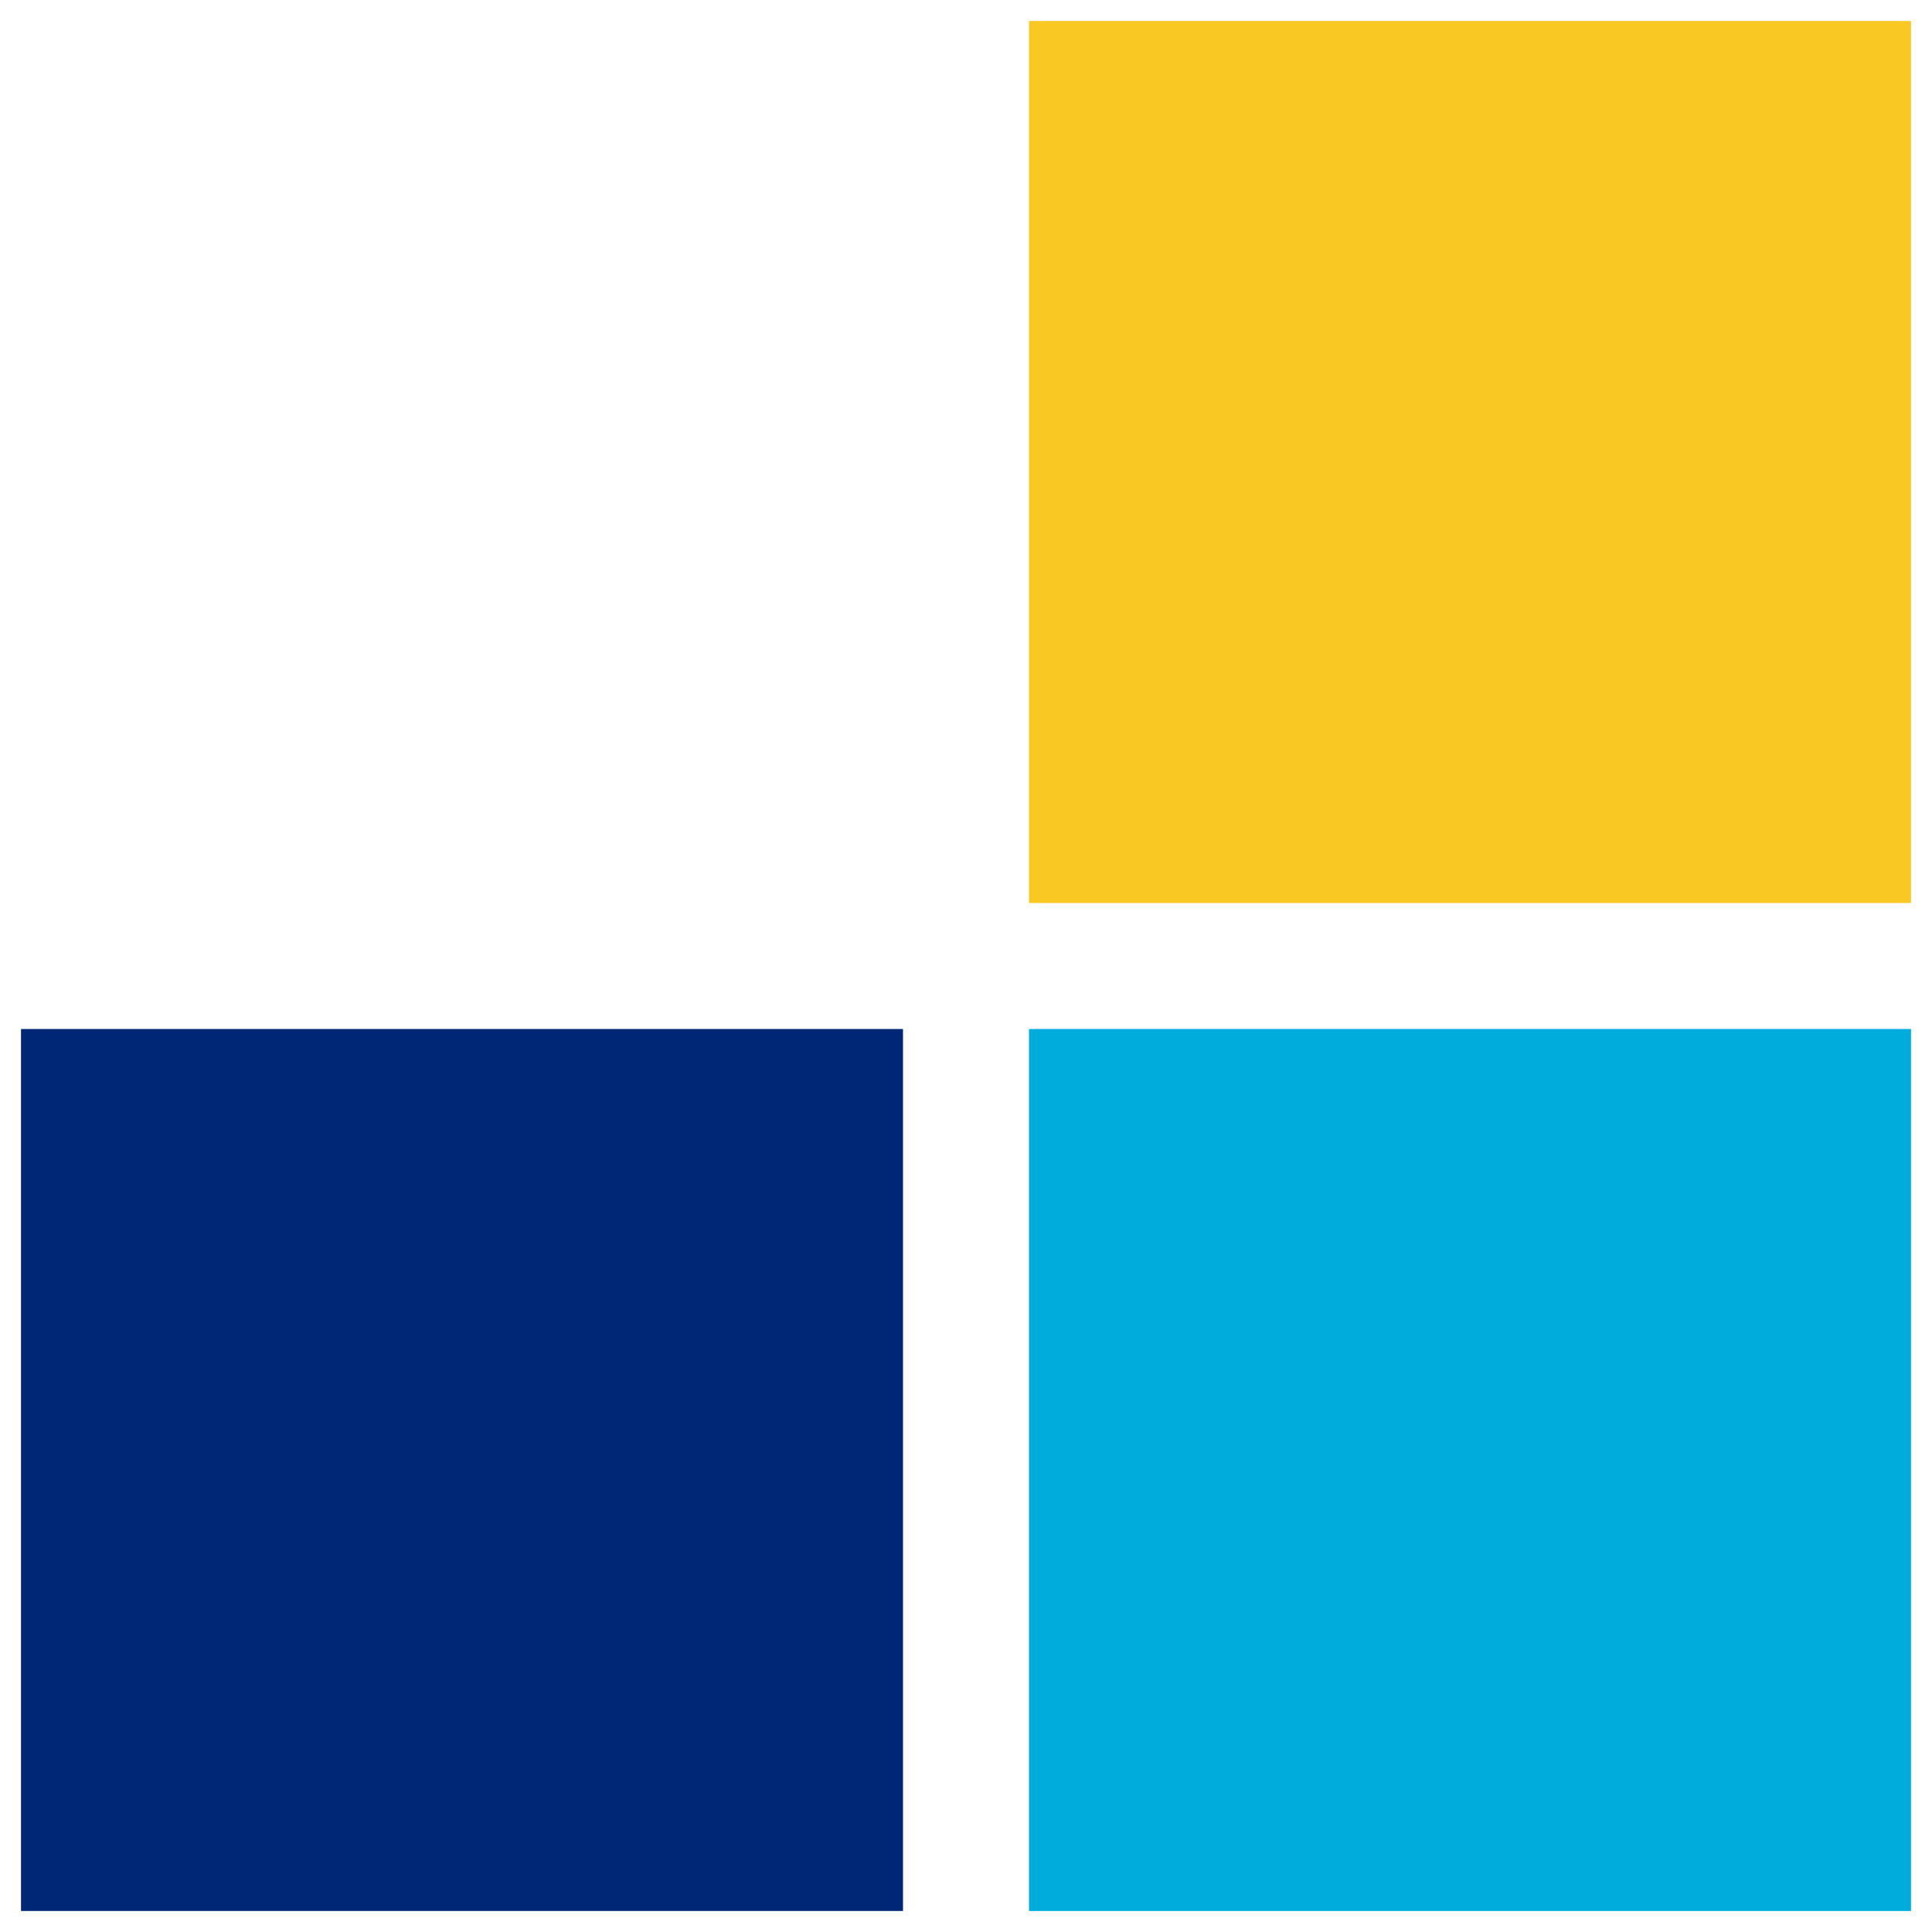
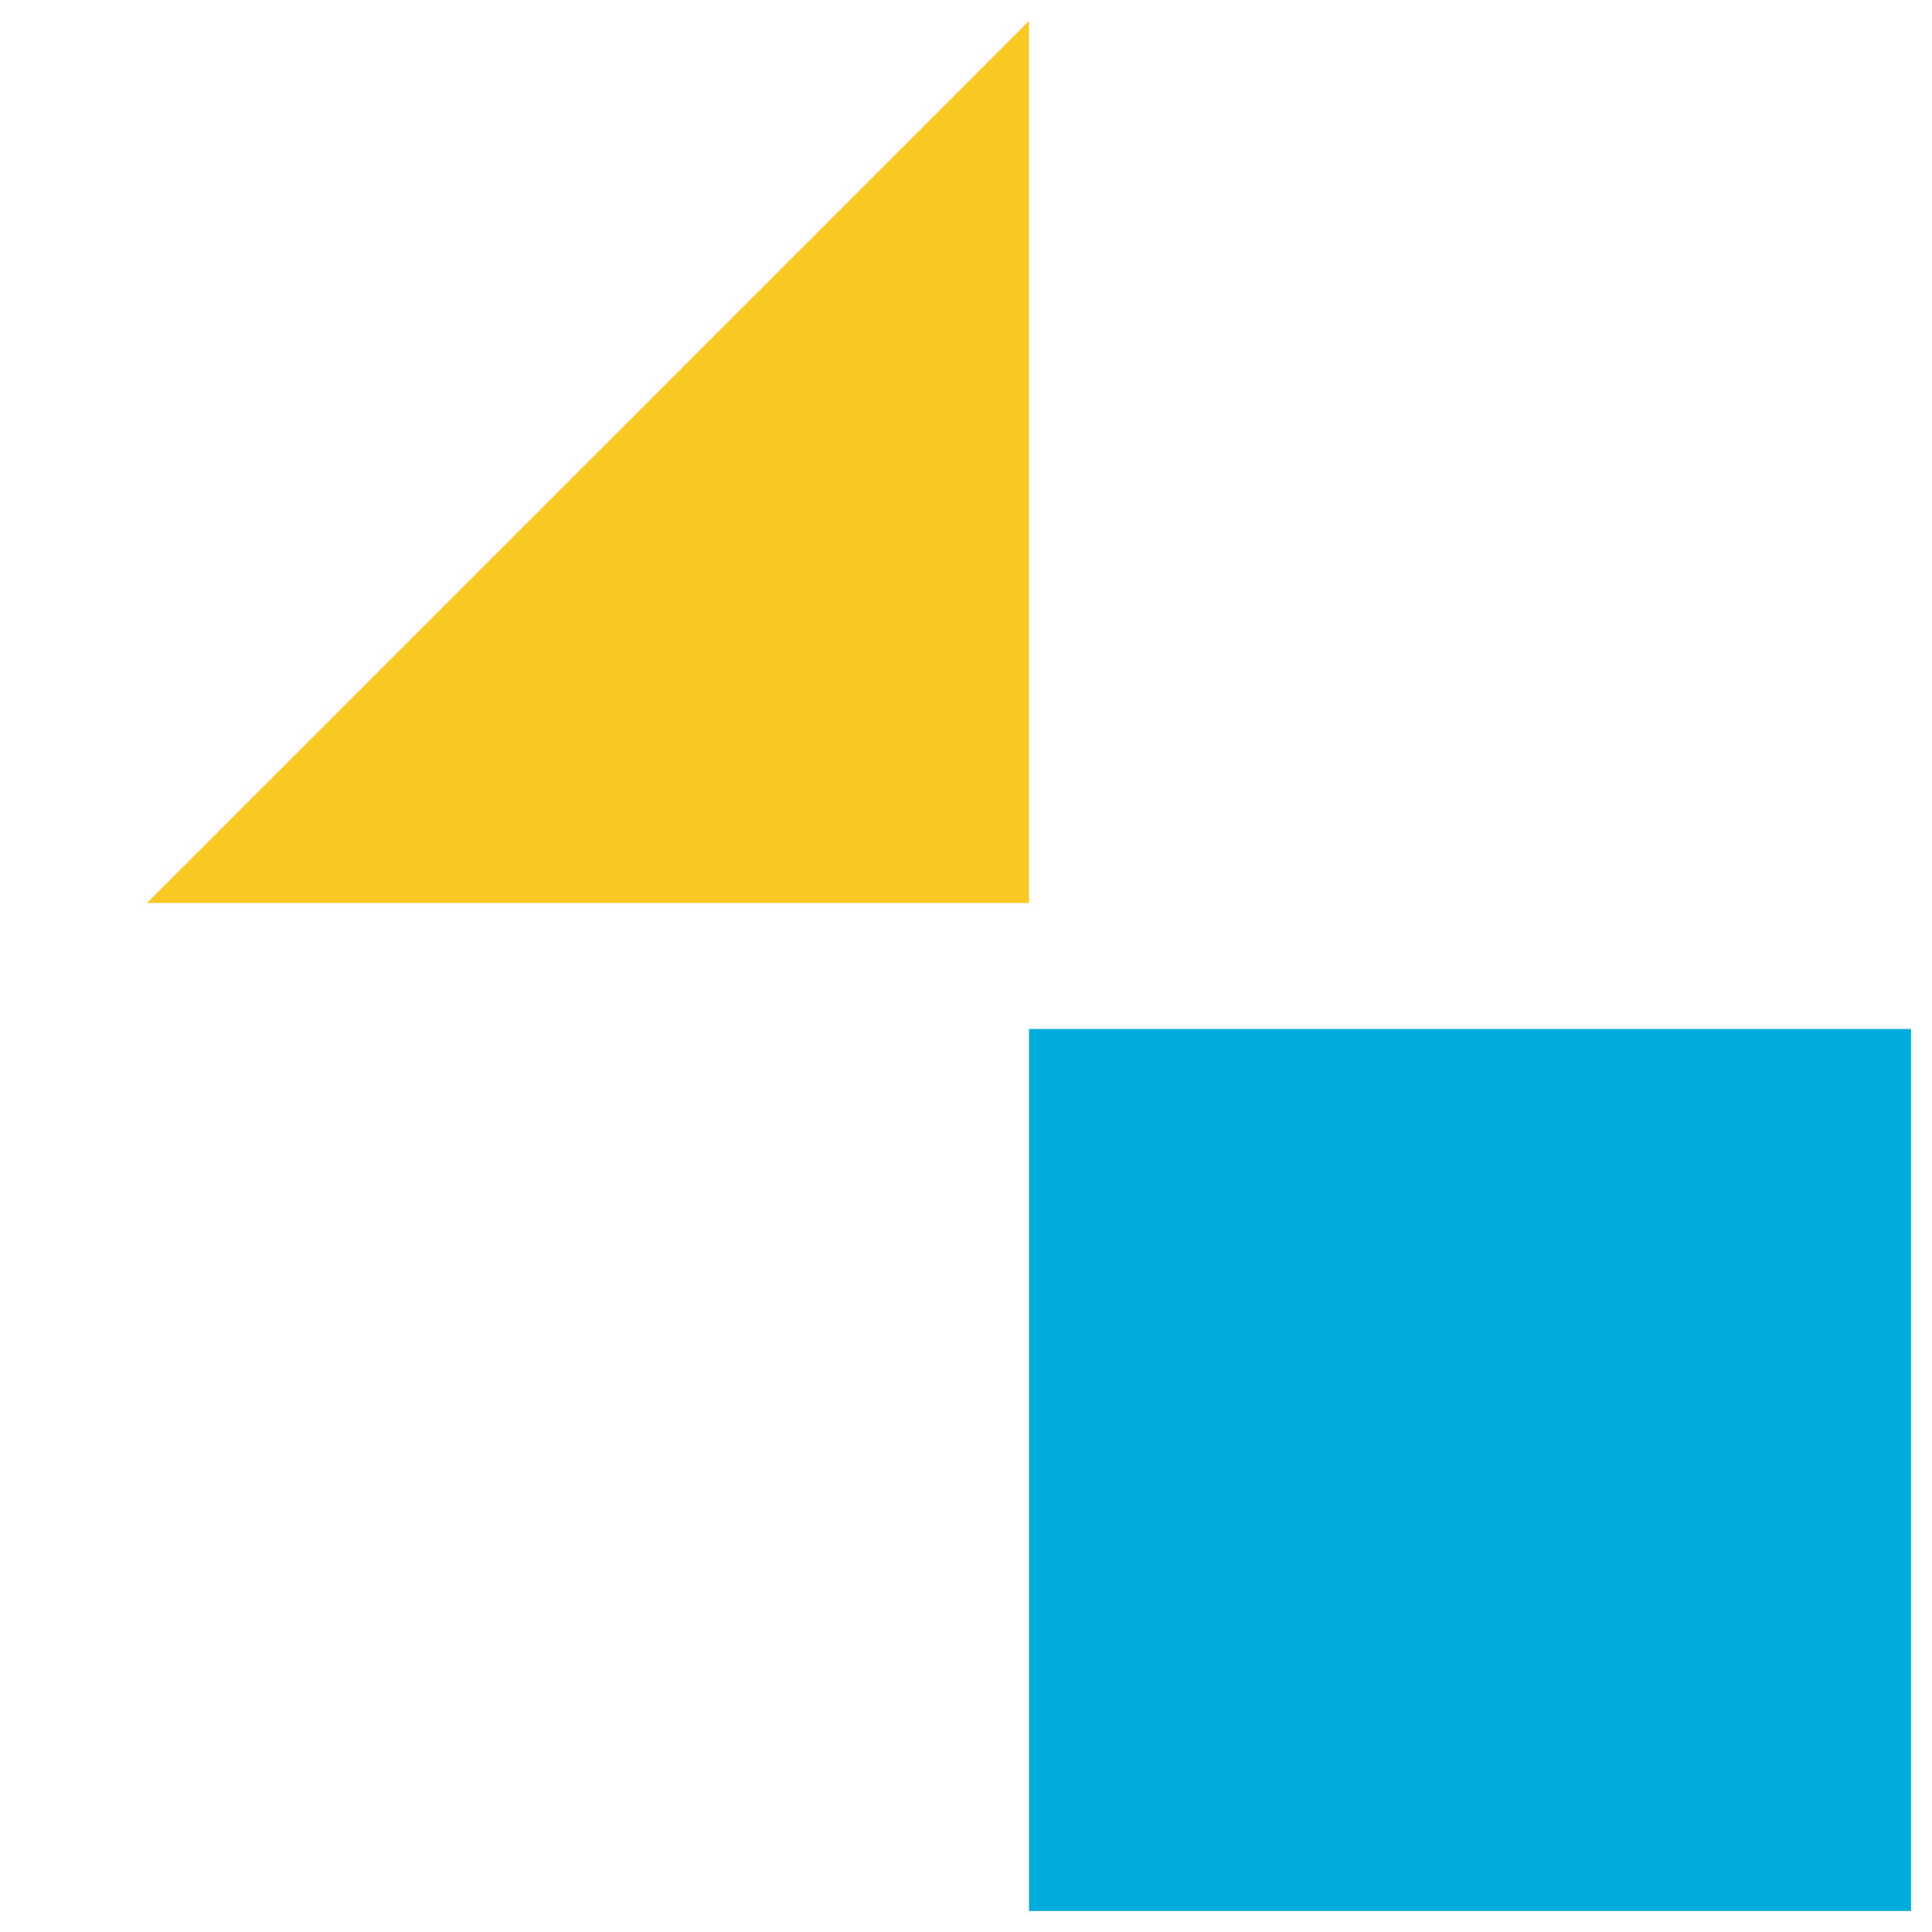
<svg xmlns="http://www.w3.org/2000/svg" width="46" height="46" viewBox="0 0 46 46" fill="none">
  <path d="M24.5 24.5h21v21h-21z" fill="#00ACDC" />
-   <path d="M.5 24.5h21v21H.5z" fill="#002776" />
-   <path d="M24.5.5h21v21h-21z" fill="#F9C822" />
+   <path d="M24.5.5v21h-21z" fill="#F9C822" />
</svg>